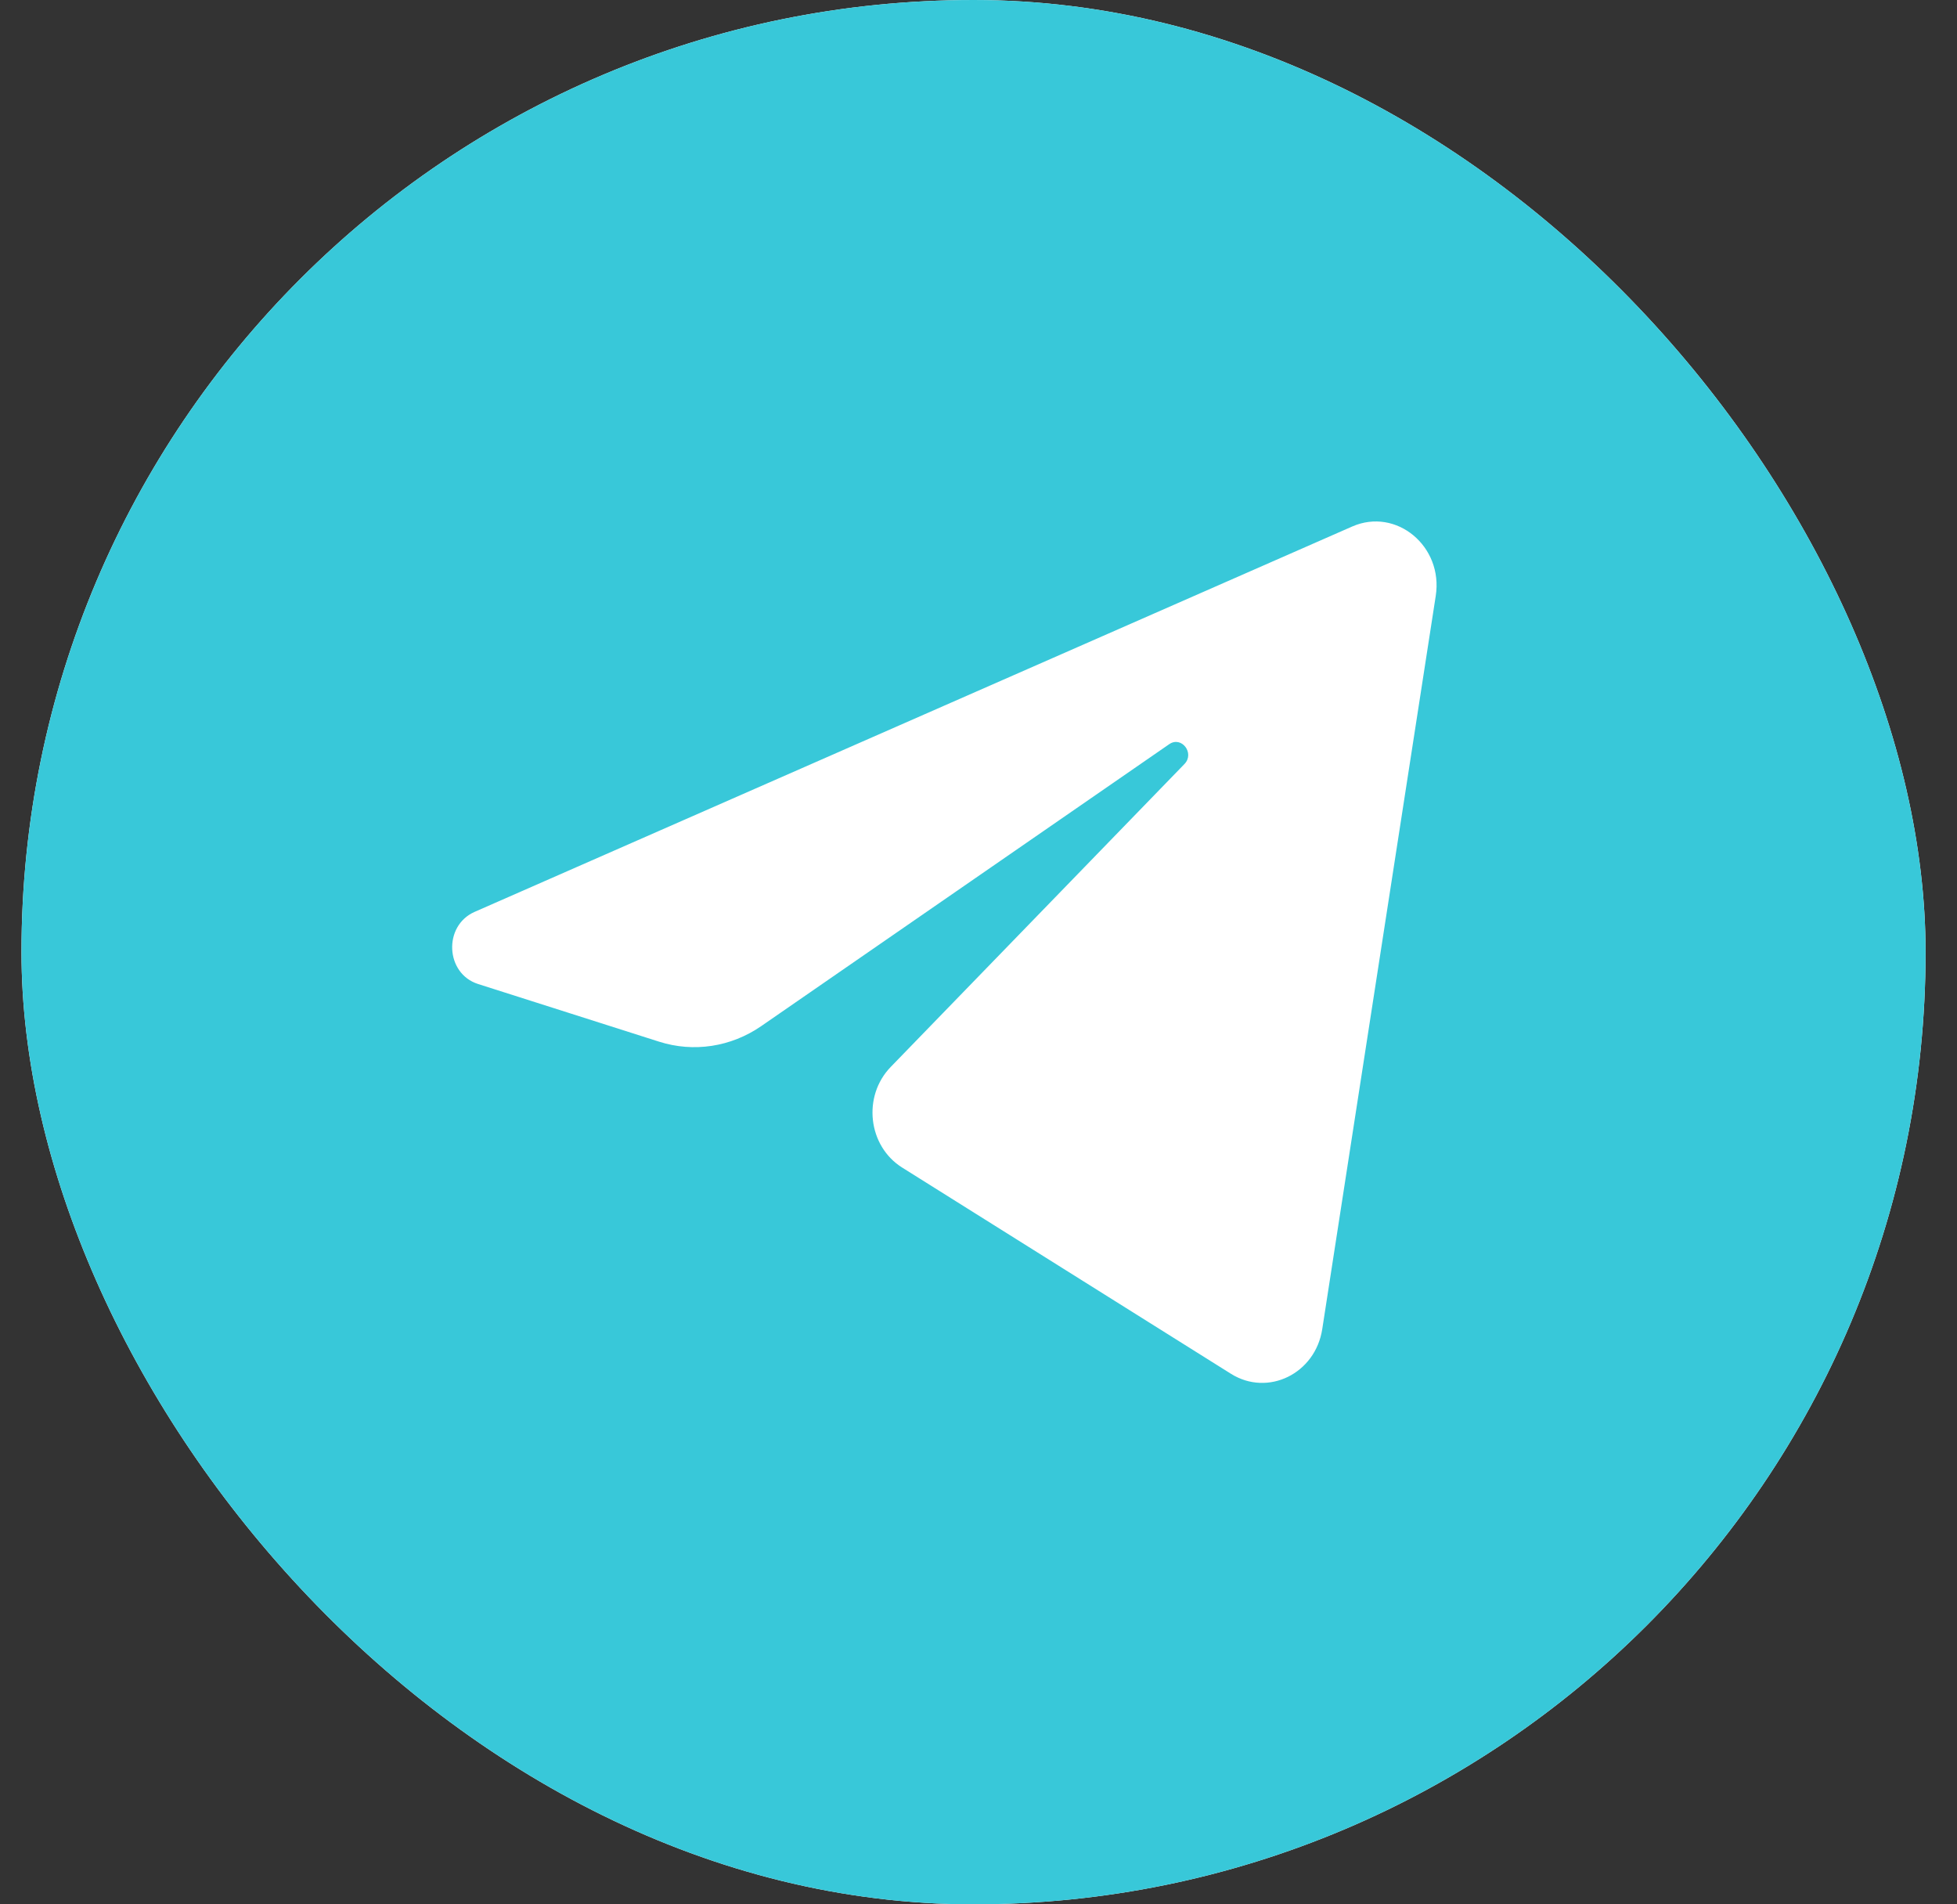
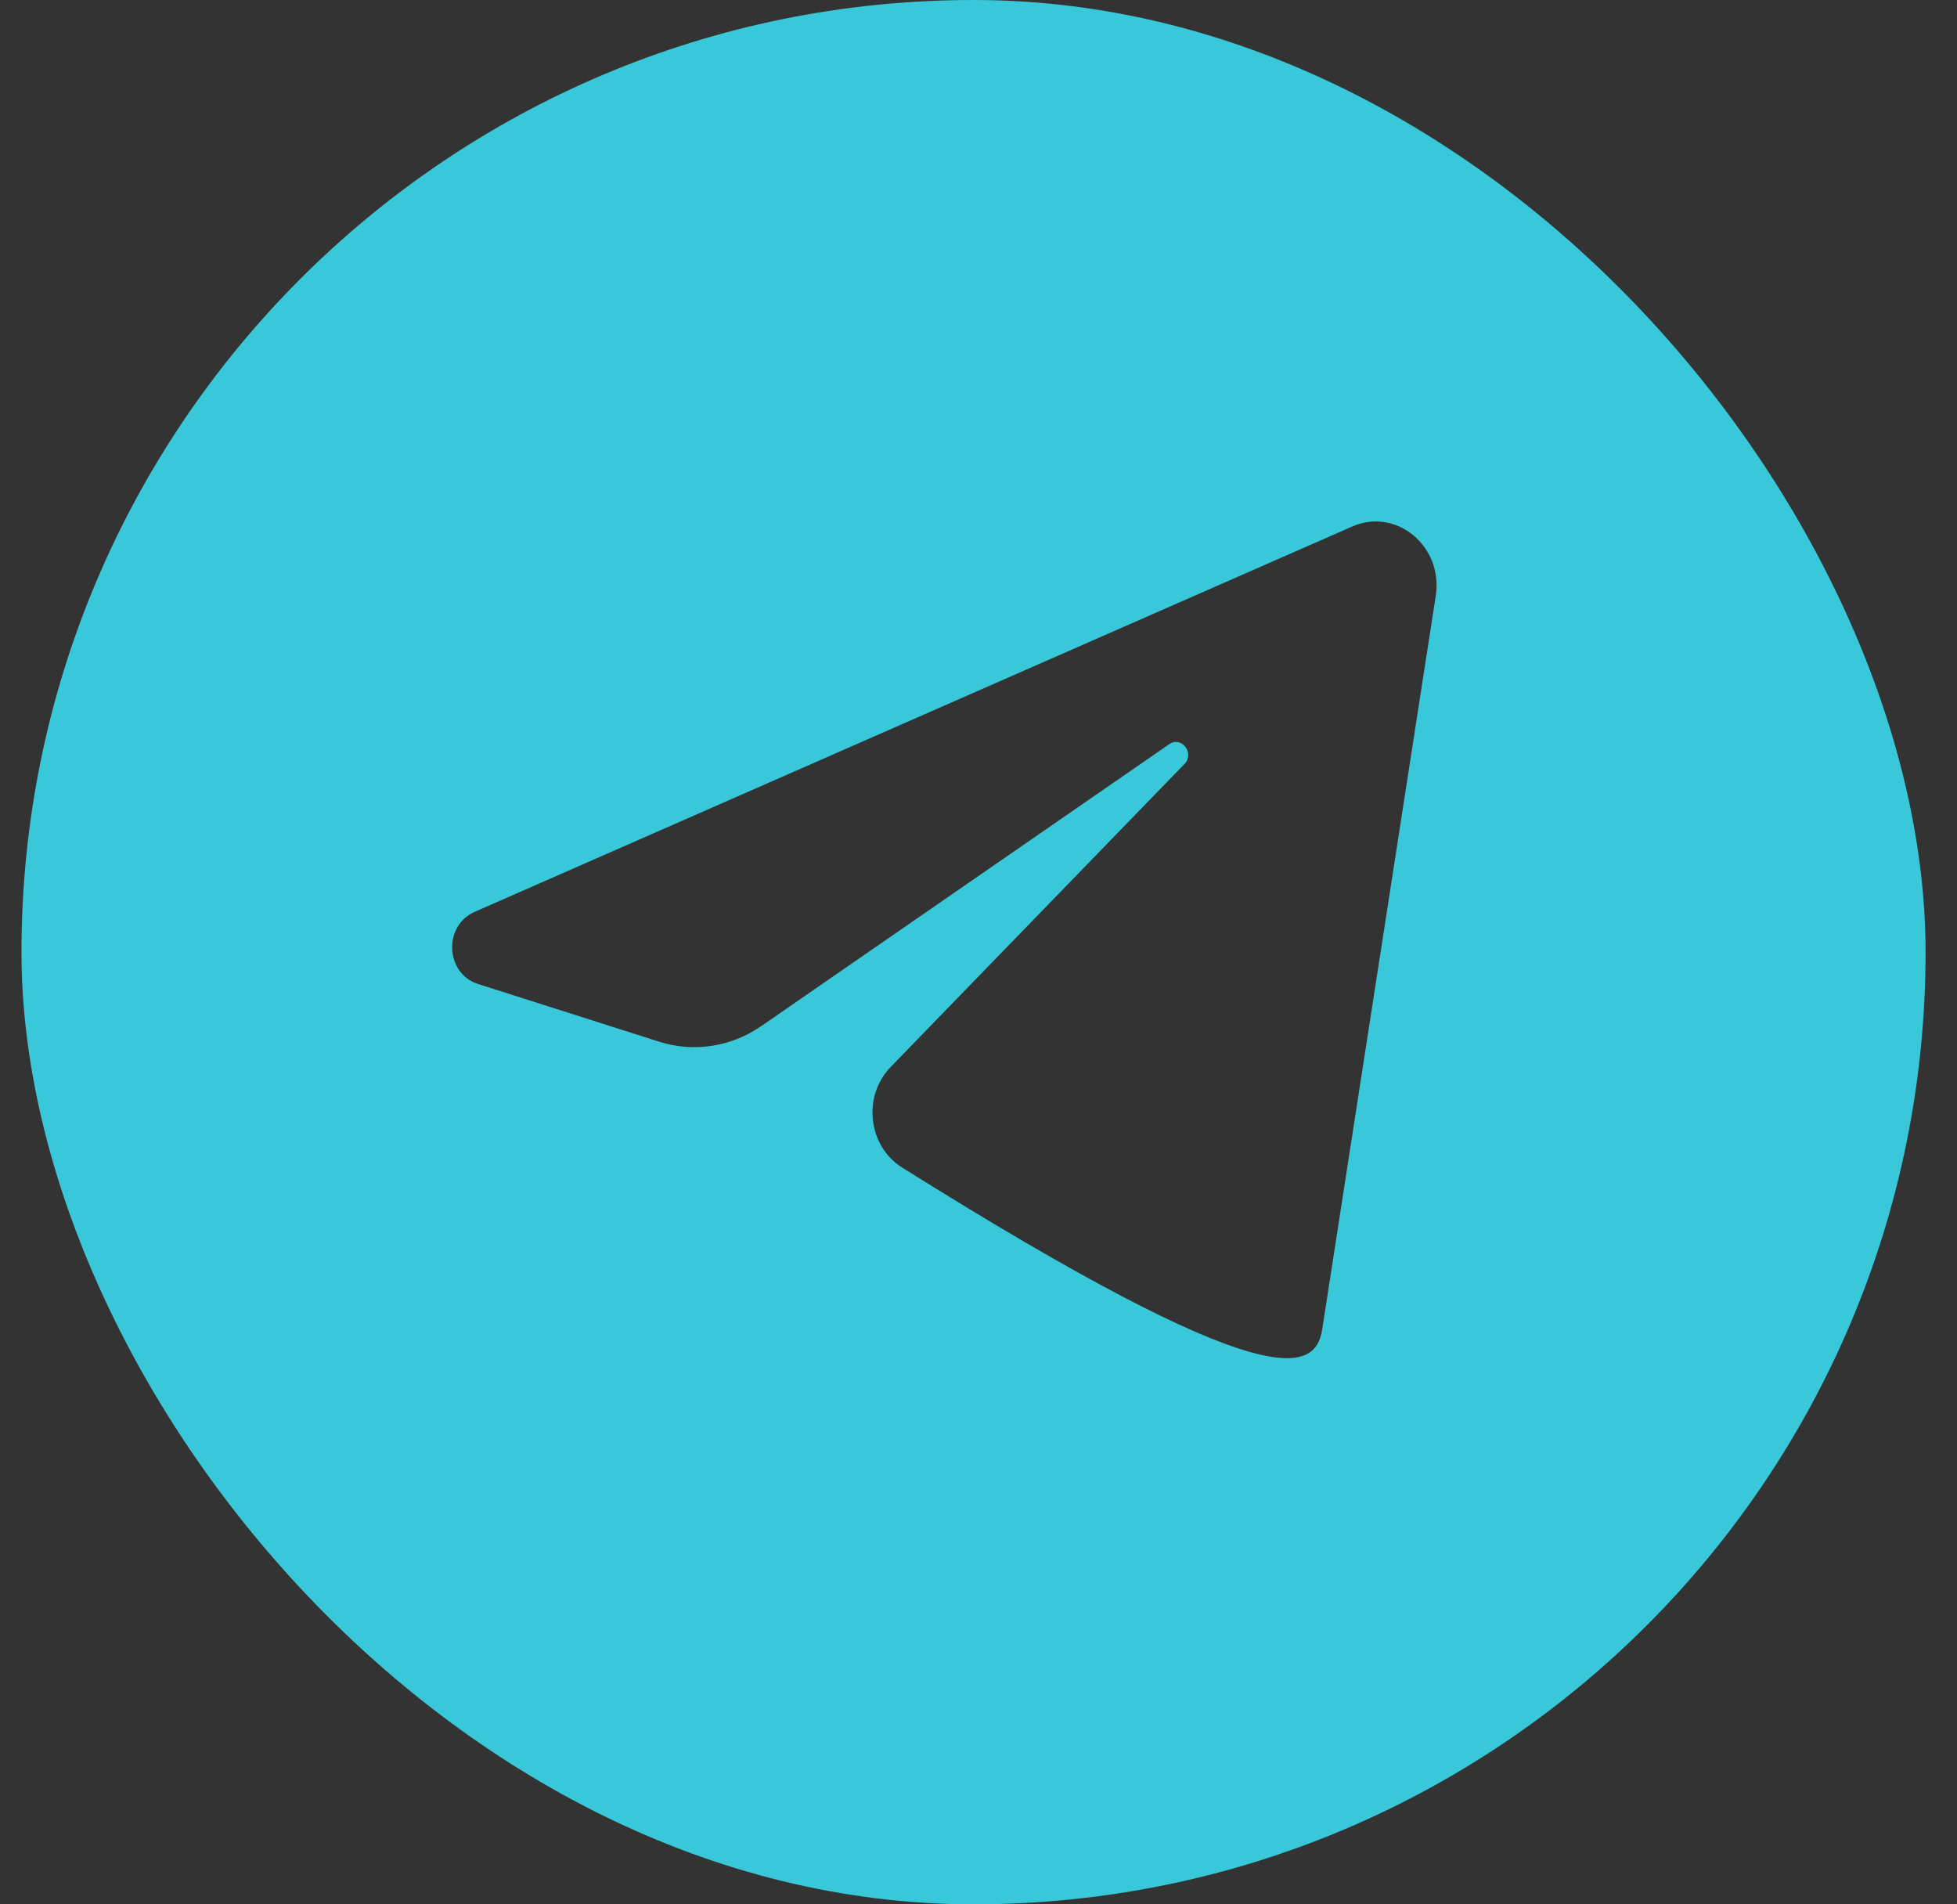
<svg xmlns="http://www.w3.org/2000/svg" width="37" height="36" viewBox="0 0 37 36" fill="none">
  <rect x="0" y="0" width="37" height="36" fill="#333333" stroke="none" />
  <g clip-path="url(#clip0_578_6484)">
-     <rect x="0.406" width="36" height="36" rx="18" fill="white" />
-     <path d="M18.501 -0.095C28.494 -0.095 36.596 8.007 36.596 18C36.596 27.993 28.494 36.095 18.501 36.095C8.508 36.095 0.406 27.993 0.406 18C0.406 8.007 8.508 -0.095 18.501 -0.095ZM27.145 11.264C27.29 10.327 26.399 9.588 25.566 9.953L8.974 17.238C8.376 17.501 8.419 18.405 9.039 18.602L12.461 19.692C13.114 19.9 13.821 19.792 14.392 19.398L22.106 14.068C22.339 13.908 22.592 14.239 22.394 14.443L16.841 20.169C16.302 20.724 16.409 21.666 17.057 22.072L23.274 25.971C23.972 26.408 24.869 25.969 24.999 25.126L27.145 11.264Z" fill="#38C8D9" />
+     <path d="M18.501 -0.095C28.494 -0.095 36.596 8.007 36.596 18C36.596 27.993 28.494 36.095 18.501 36.095C8.508 36.095 0.406 27.993 0.406 18C0.406 8.007 8.508 -0.095 18.501 -0.095ZM27.145 11.264C27.29 10.327 26.399 9.588 25.566 9.953L8.974 17.238C8.376 17.501 8.419 18.405 9.039 18.602L12.461 19.692C13.114 19.9 13.821 19.792 14.392 19.398L22.106 14.068C22.339 13.908 22.592 14.239 22.394 14.443L16.841 20.169C16.302 20.724 16.409 21.666 17.057 22.072C23.972 26.408 24.869 25.969 24.999 25.126L27.145 11.264Z" fill="#38C8D9" />
  </g>
  <defs>
    <clipPath id="clip0_578_6484">
      <rect x="0.406" width="36" height="36" rx="18" fill="white" />
    </clipPath>
  </defs>
</svg>